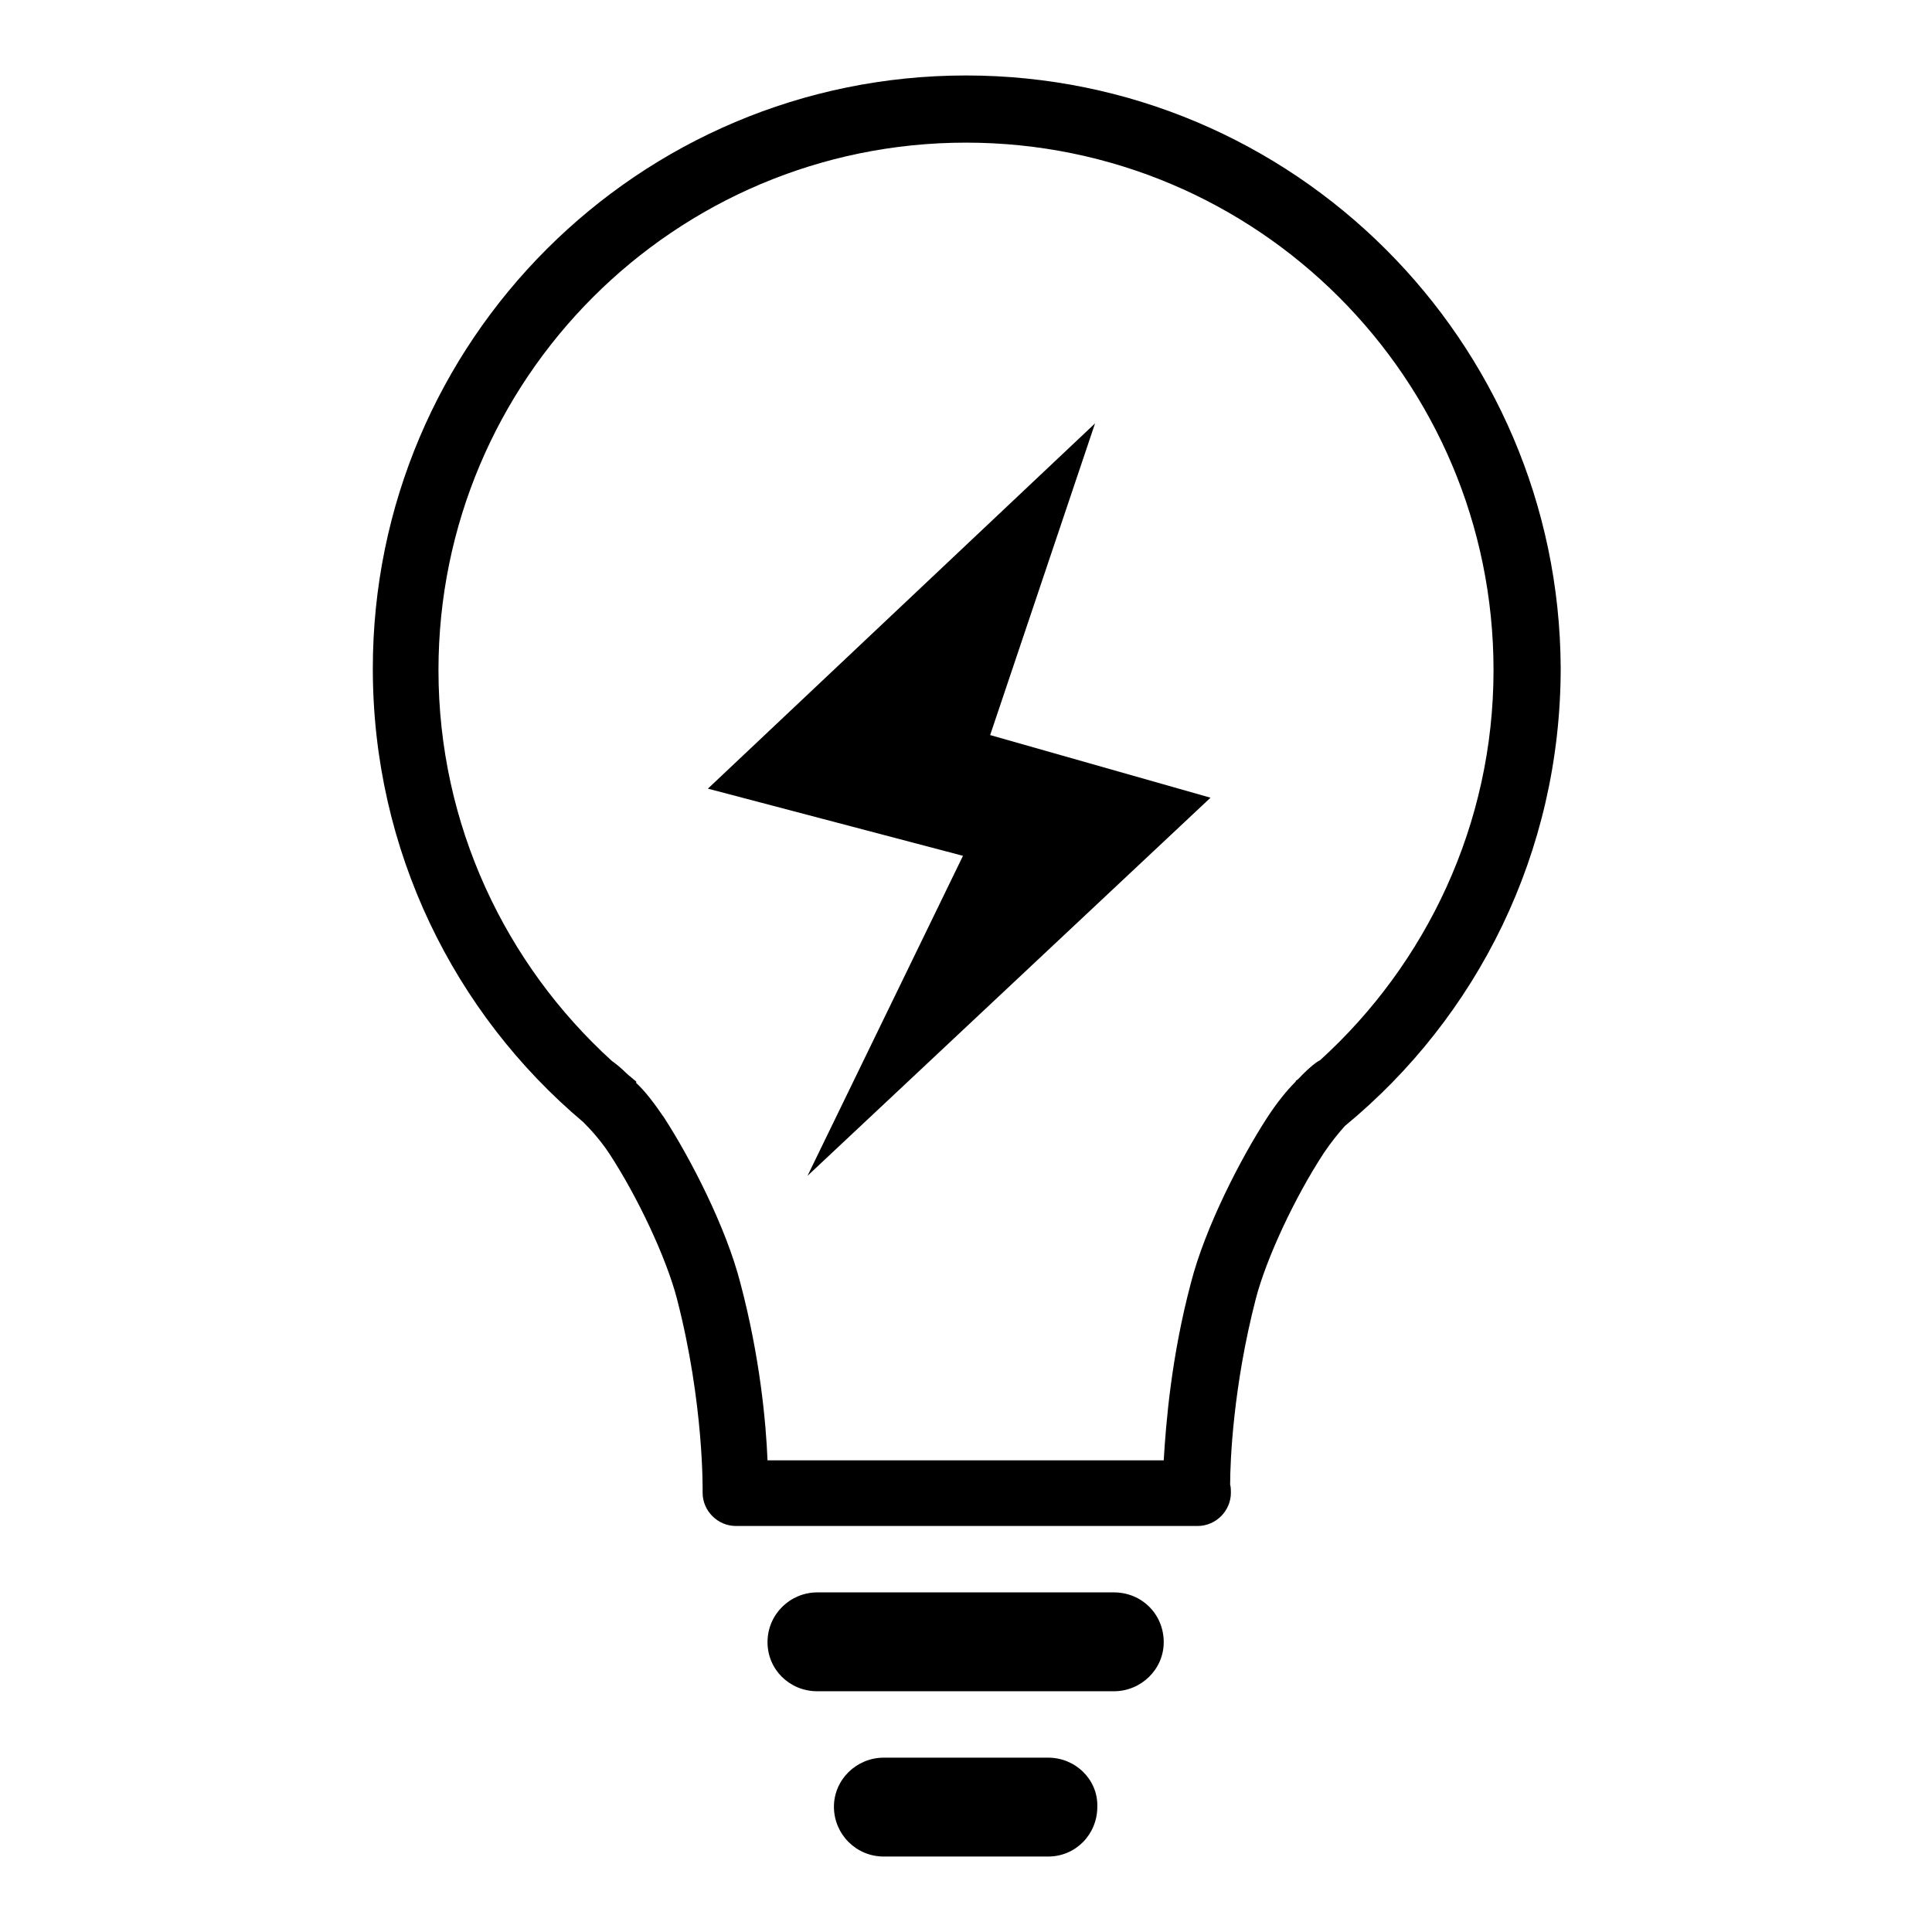
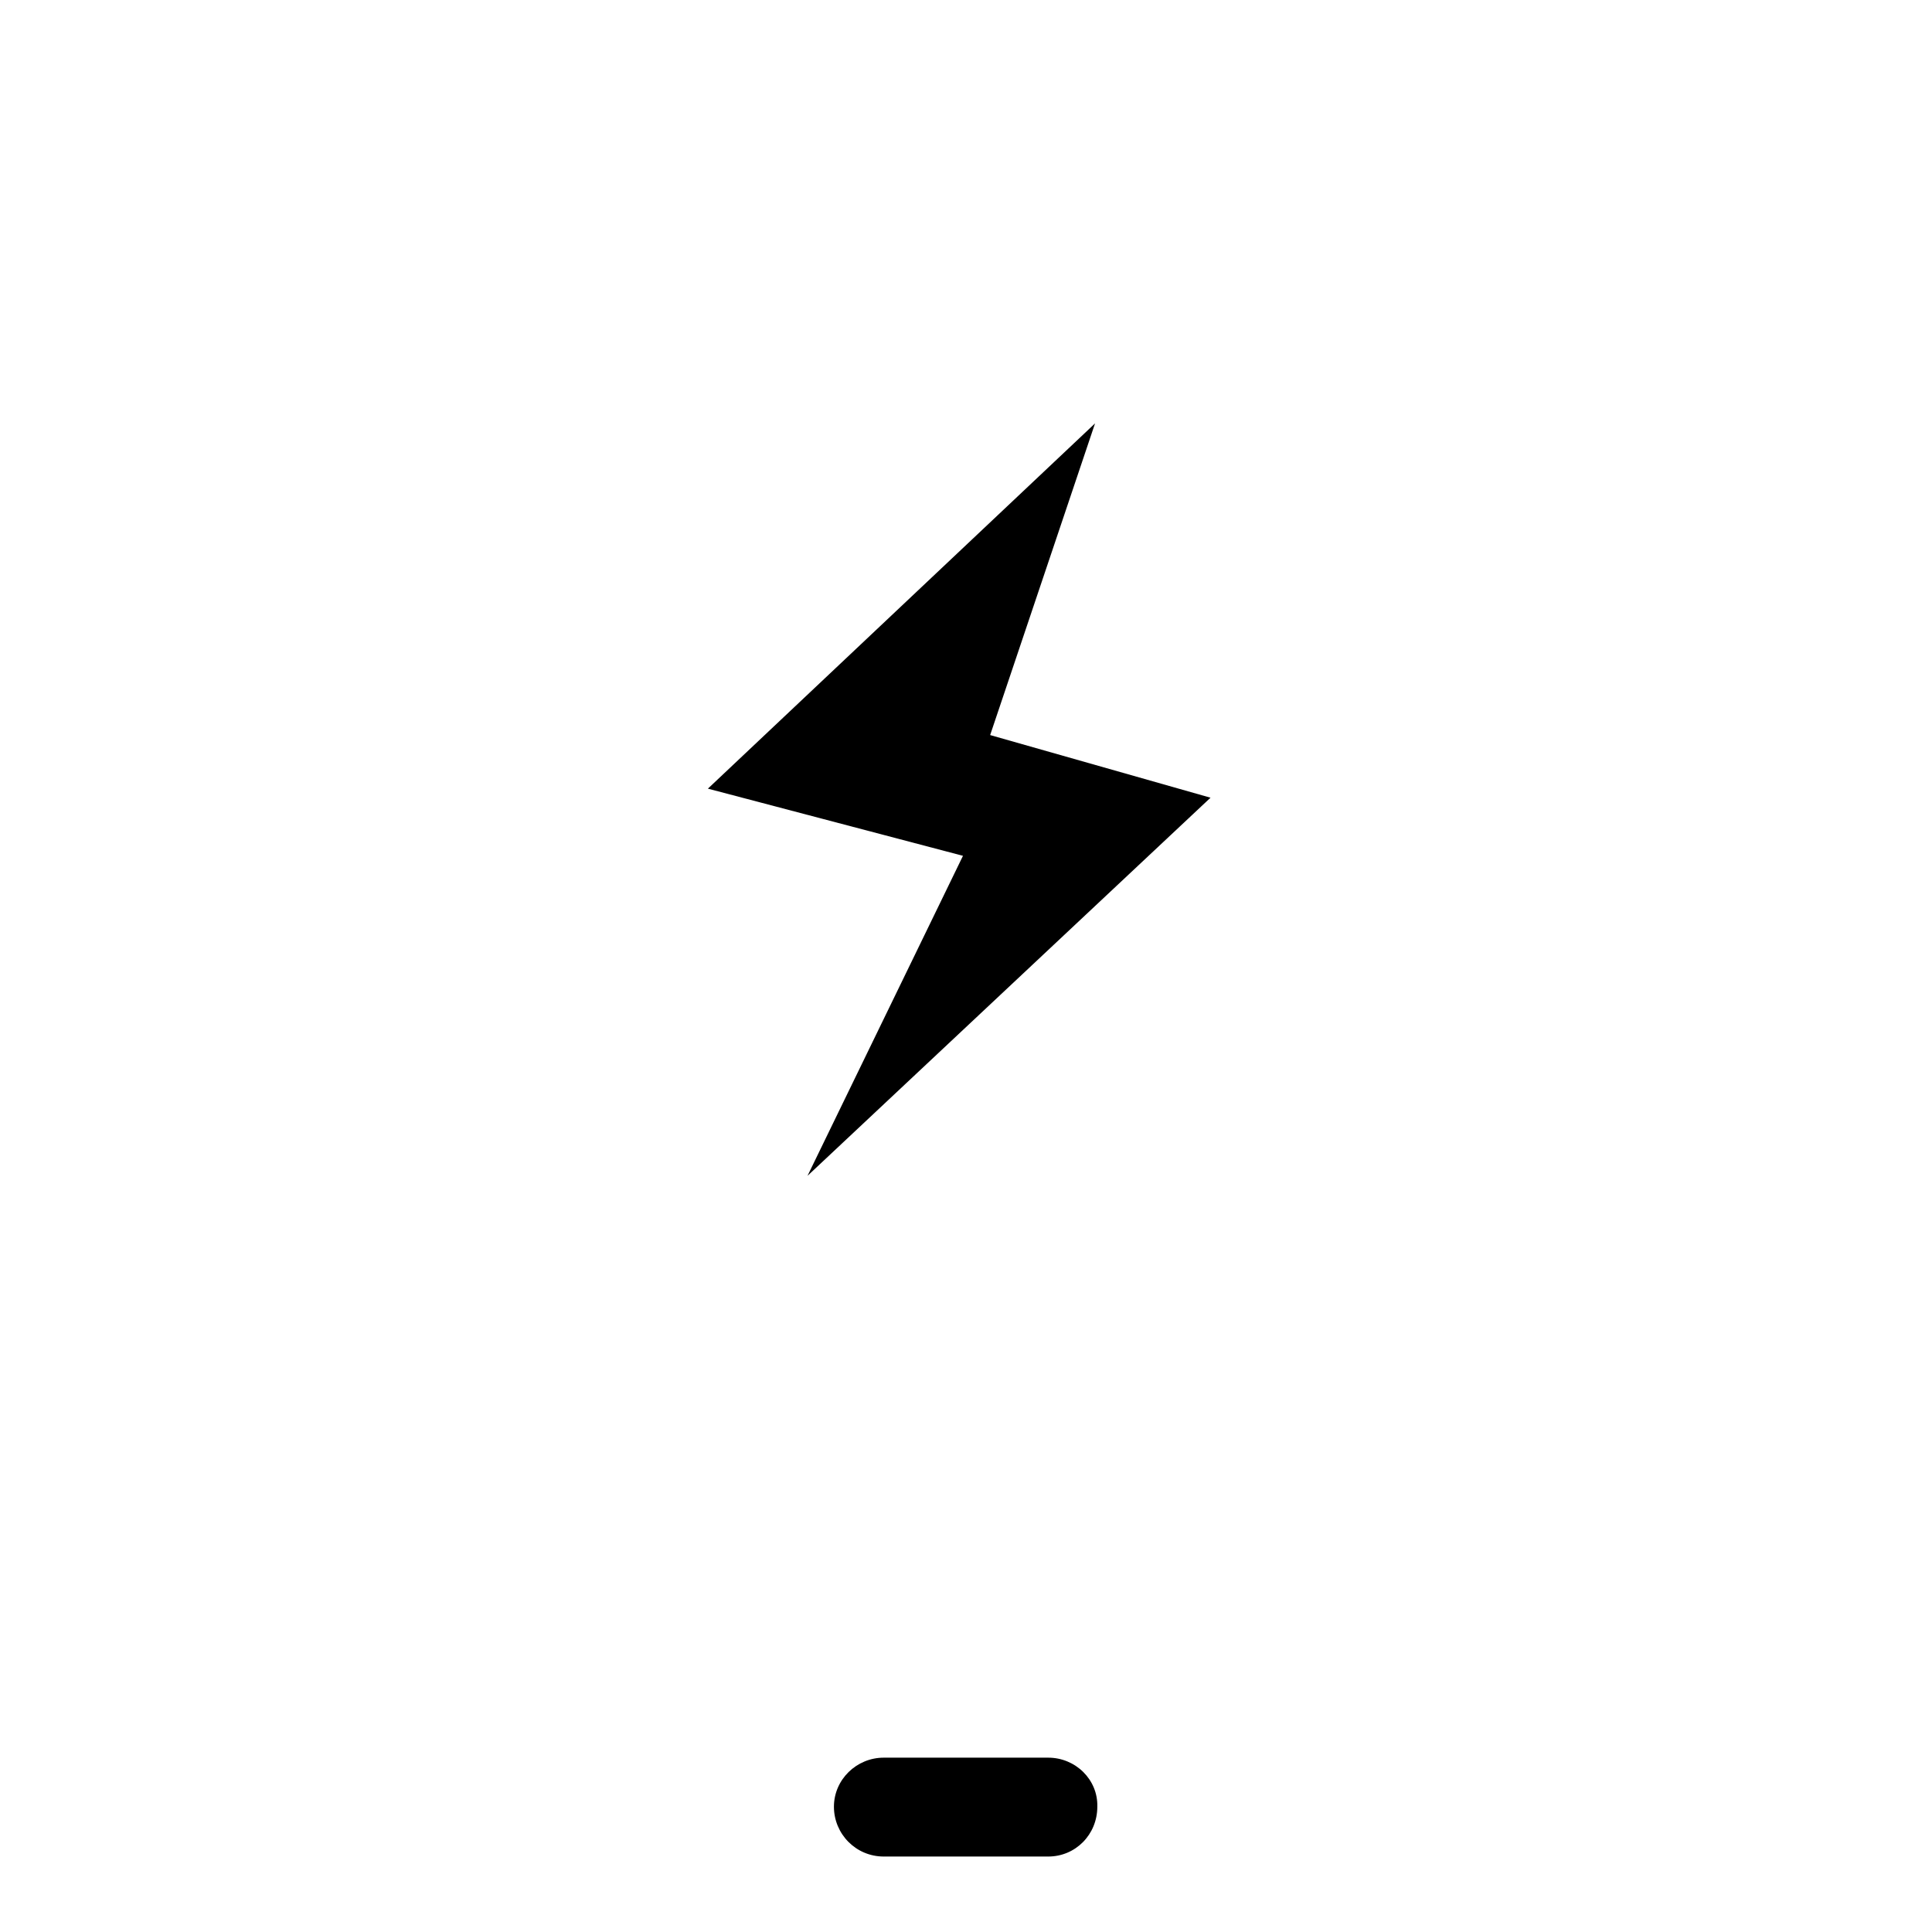
<svg xmlns="http://www.w3.org/2000/svg" version="1.1" x="0px" y="0px" viewBox="0 0 256 256" enable-background="new 0 0 256 256" xml:space="preserve">
  <g>
    <g>
-       <path fill="#000000" d="M147.6,211h-39.3c-3.6,0-6.6,2.9-6.6,6.6c0,3.6,2.9,6.5,6.6,6.5h39.3c3.6,0,6.6-2.9,6.6-6.5C154.2,213.9,151.3,211,147.6,211z" />
      <path fill="#000000" d="M138.9,232.9h-21.8c-3.6,0-6.6,2.9-6.6,6.5c0,3.6,2.9,6.6,6.6,6.6h21.8c3.6,0,6.5-2.9,6.5-6.6C145.5,235.8,142.5,232.9,138.9,232.9z" />
-       <path fill="#000000" d="M128,10c-43.4,0-78.6,35.2-78.6,78.6c0,24.1,10.8,45.7,27.9,60.1c0.9,0.9,2.2,2.3,3.4,4.1c3.8,5.8,7.6,13.9,9,19.3c3.6,13.9,3.4,25.5,3.4,25.6l0,0c0,0,0,0.1,0,0.1c0,2.4,2,4.4,4.4,4.4h61.2c2.4,0,4.4-2,4.4-4.4c0-0.4,0-0.7-0.1-1.1c0-3.1,0.4-13,3.4-24.6c1.4-5.4,5.2-13.5,9-19.3c1-1.5,2-2.7,2.8-3.6c17.5-14.4,28.6-36.2,28.6-60.7C206.6,45.2,171.4,10,128,10z M174.9,140.5L174.9,140.5c-0.3,0.1-1.4,0.9-2.8,2.4c-0.1,0.1-0.2,0.2-0.4,0.3v0.1c-1.2,1.2-2.5,2.8-3.8,4.8c-3.5,5.4-8.2,14.5-10.1,21.9c-2.6,9.8-3.3,18.5-3.6,23.5h-52.5c-0.2-5-1-13.7-3.6-23.5c-1.9-7.4-6.6-16.5-10.1-21.9c-1.3-1.9-2.5-3.5-3.7-4.6v-0.2c-0.4-0.3-0.7-0.6-1.1-0.9c-1-1-1.8-1.6-2.1-1.8c-14.1-12.8-23-31.3-23-51.8c0-38.6,31.3-69.9,69.9-69.9c38.6,0,69.9,31.3,69.9,69.9C197.9,109.2,189,127.7,174.9,140.5z" />
      <path fill="#000000" d="M145.1,56.1l-51.3,48.4l33.8,8.9L107,155.8l53.4-50.1l-29.2-8.3L145.1,56.1z" />
    </g>
  </g>
</svg>